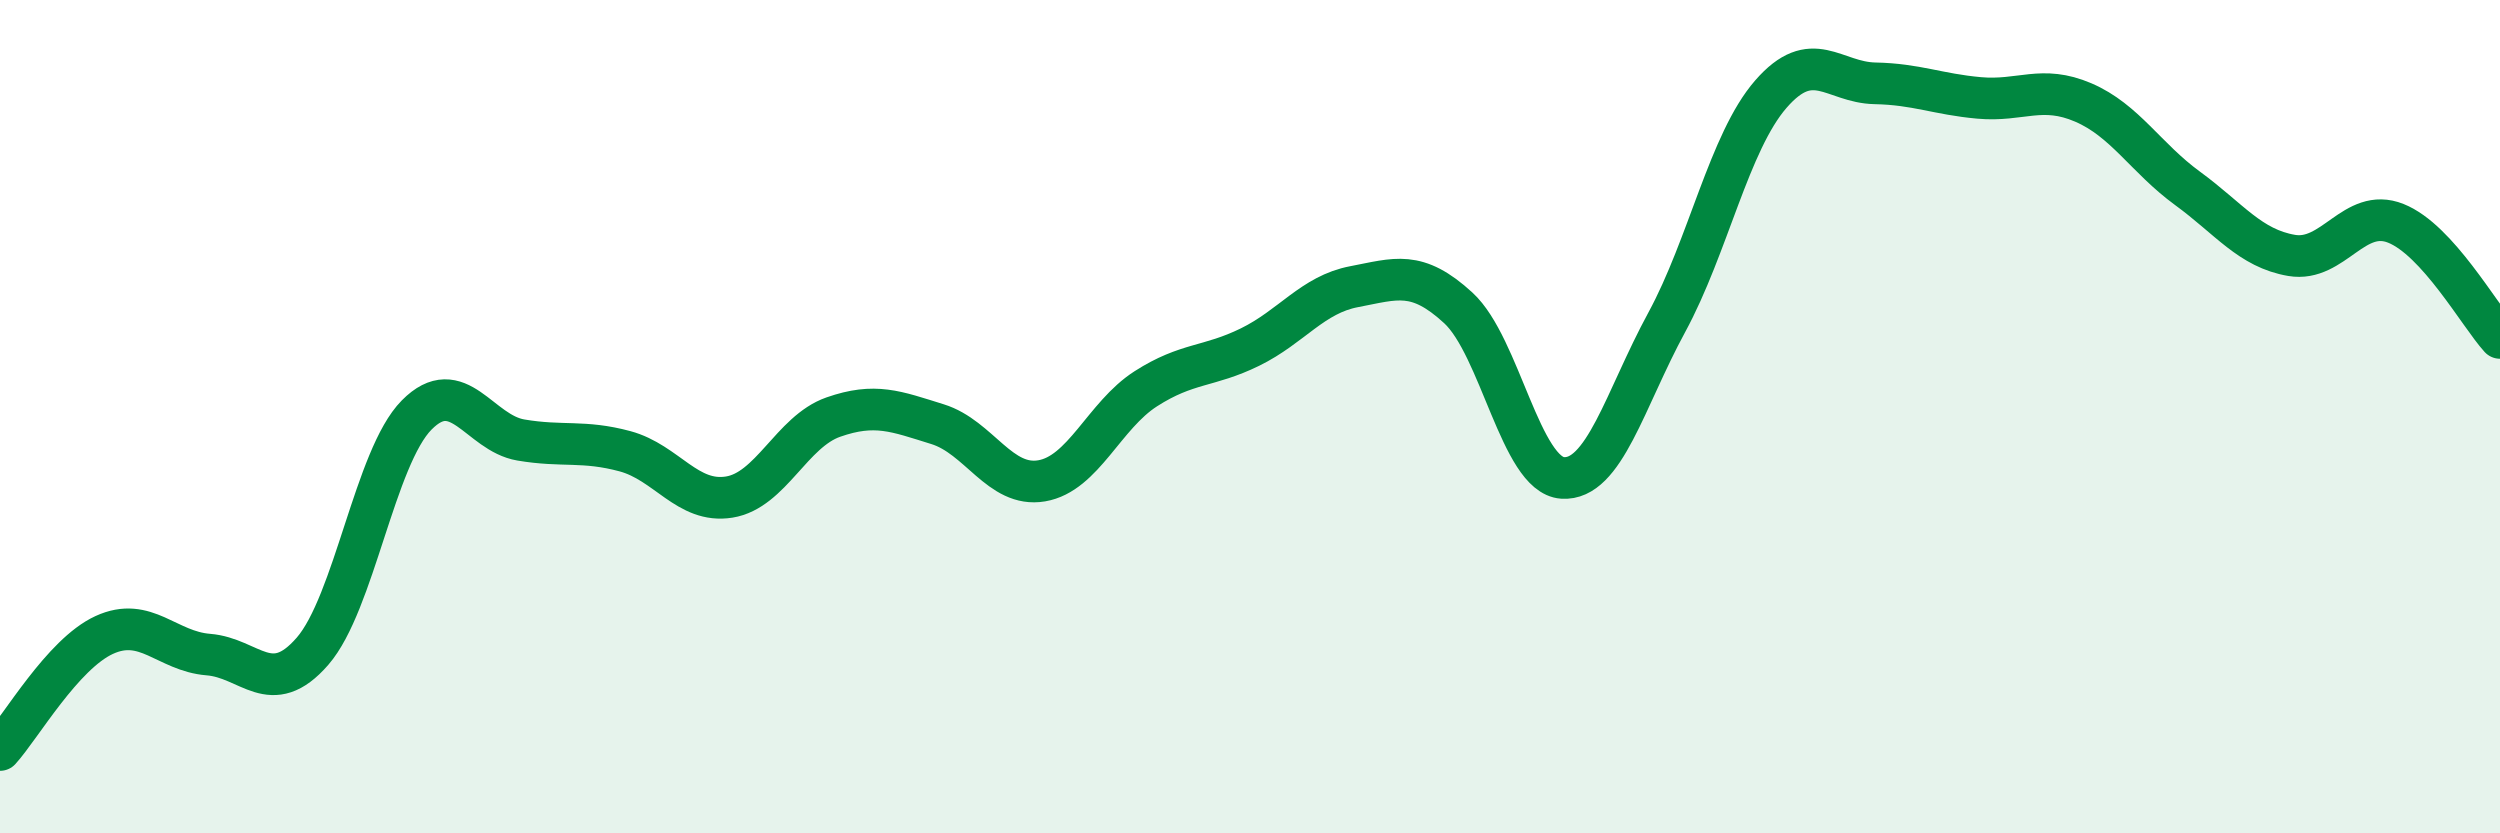
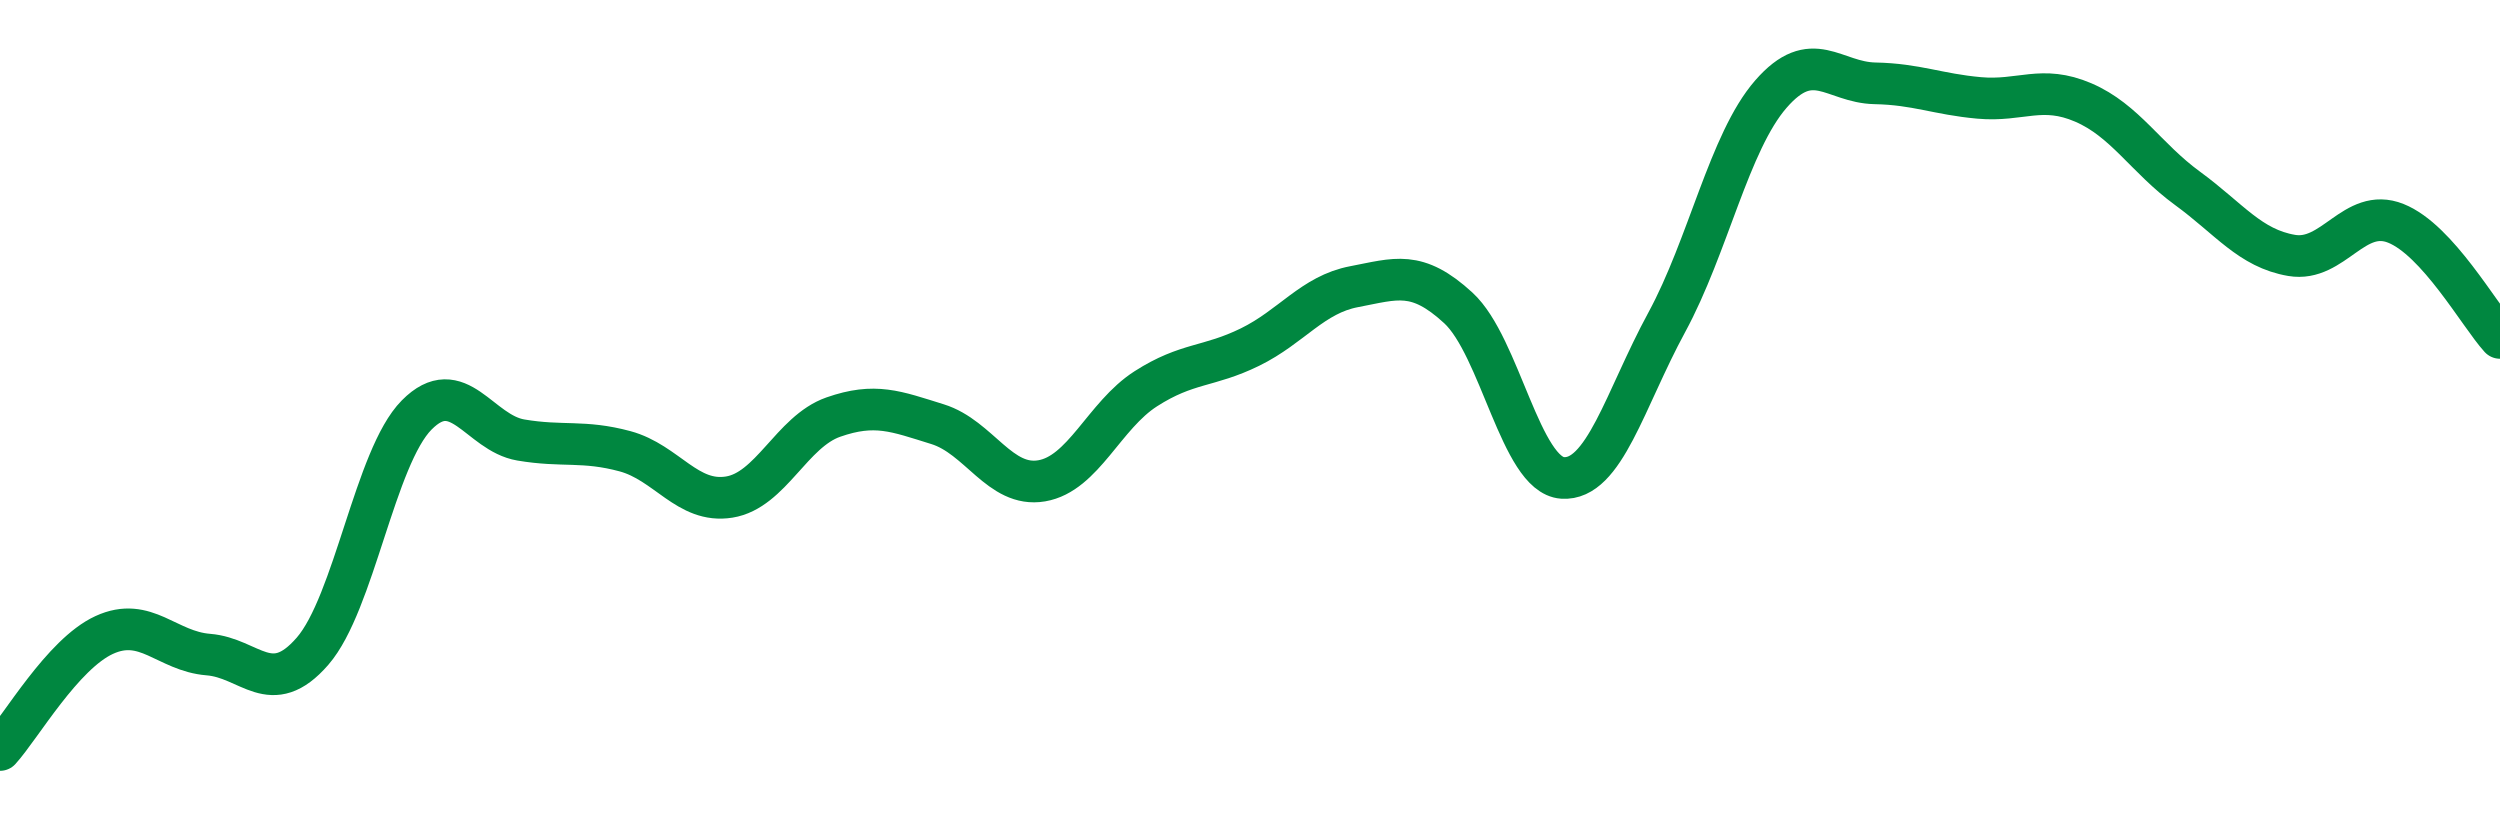
<svg xmlns="http://www.w3.org/2000/svg" width="60" height="20" viewBox="0 0 60 20">
-   <path d="M 0,18 C 0.5,17.45 1.5,15.7 2.5,15.24 C 3.5,14.78 4,15.63 5,15.71 C 6,15.79 6.5,16.78 7.5,15.63 C 8.5,14.48 9,10.97 10,9.96 C 11,8.95 11.5,10.39 12.5,10.56 C 13.5,10.73 14,10.56 15,10.83 C 16,11.1 16.5,12.09 17.5,11.93 C 18.5,11.77 19,10.36 20,10.01 C 21,9.66 21.5,9.87 22.5,10.18 C 23.5,10.49 24,11.71 25,11.54 C 26,11.37 26.5,9.97 27.5,9.33 C 28.5,8.69 29,8.82 30,8.33 C 31,7.84 31.5,7.07 32.5,6.88 C 33.5,6.69 34,6.47 35,7.39 C 36,8.31 36.5,11.4 37.5,11.47 C 38.5,11.54 39,9.58 40,7.74 C 41,5.9 41.5,3.41 42.5,2.26 C 43.5,1.11 44,1.98 45,2 C 46,2.02 46.5,2.26 47.5,2.35 C 48.5,2.44 49,2.03 50,2.46 C 51,2.89 51.5,3.79 52.5,4.52 C 53.5,5.25 54,5.96 55,6.13 C 56,6.3 56.5,4.96 57.5,5.36 C 58.5,5.76 59.5,7.56 60,8.11L60 20L0 20Z" fill="#008740" opacity="0.1" stroke-linecap="round" stroke-linejoin="round" />
  <path d="M 0,18 C 0.5,17.45 1.5,15.7 2.5,15.24 C 3.5,14.78 4,15.63 5,15.71 C 6,15.79 6.5,16.78 7.5,15.63 C 8.5,14.48 9,10.97 10,9.96 C 11,8.95 11.5,10.39 12.5,10.56 C 13.5,10.73 14,10.56 15,10.83 C 16,11.1 16.5,12.09 17.5,11.93 C 18.5,11.77 19,10.36 20,10.01 C 21,9.66 21.5,9.87 22.5,10.18 C 23.5,10.49 24,11.71 25,11.54 C 26,11.37 26.5,9.97 27.5,9.33 C 28.5,8.69 29,8.82 30,8.33 C 31,7.84 31.5,7.07 32.5,6.88 C 33.5,6.69 34,6.47 35,7.39 C 36,8.31 36.5,11.4 37.5,11.47 C 38.5,11.54 39,9.58 40,7.74 C 41,5.9 41.5,3.41 42.5,2.26 C 43.5,1.11 44,1.98 45,2 C 46,2.02 46.5,2.26 47.5,2.35 C 48.5,2.44 49,2.03 50,2.46 C 51,2.89 51.5,3.79 52.5,4.52 C 53.5,5.25 54,5.96 55,6.13 C 56,6.3 56.5,4.96 57.5,5.36 C 58.5,5.76 59.5,7.56 60,8.11" stroke="#008740" stroke-width="1" fill="none" stroke-linecap="round" stroke-linejoin="round" />
</svg>